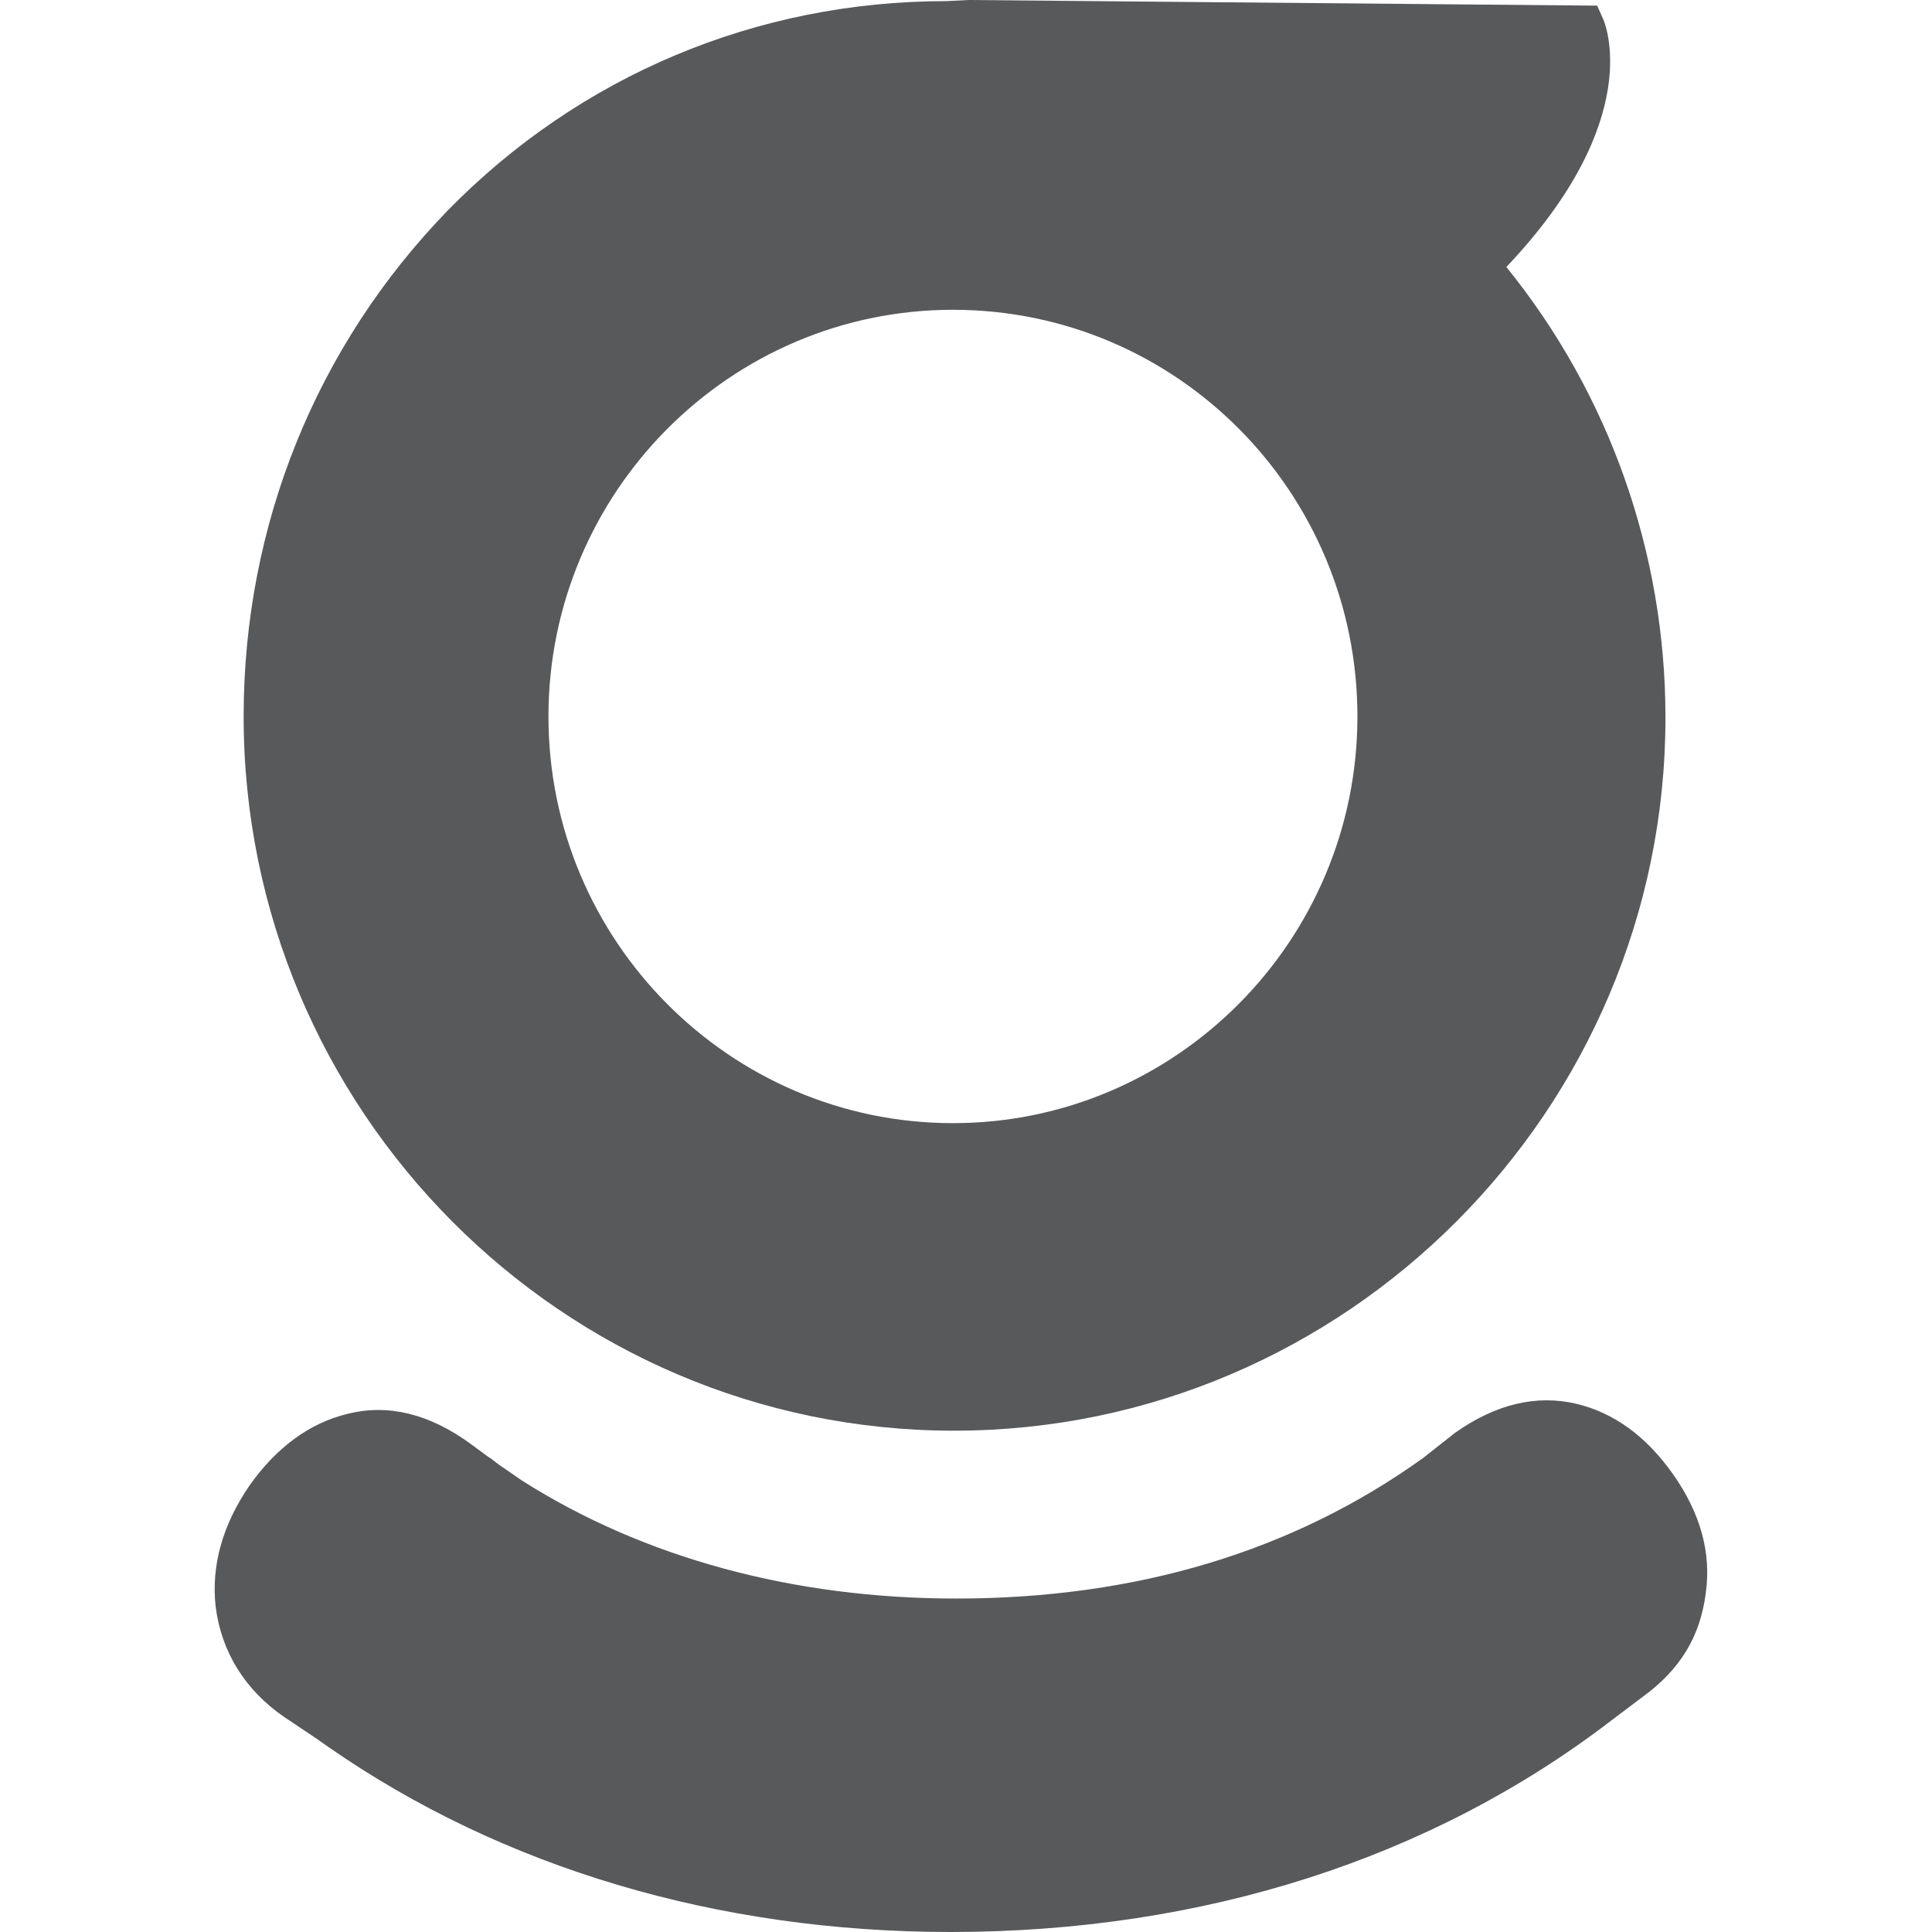
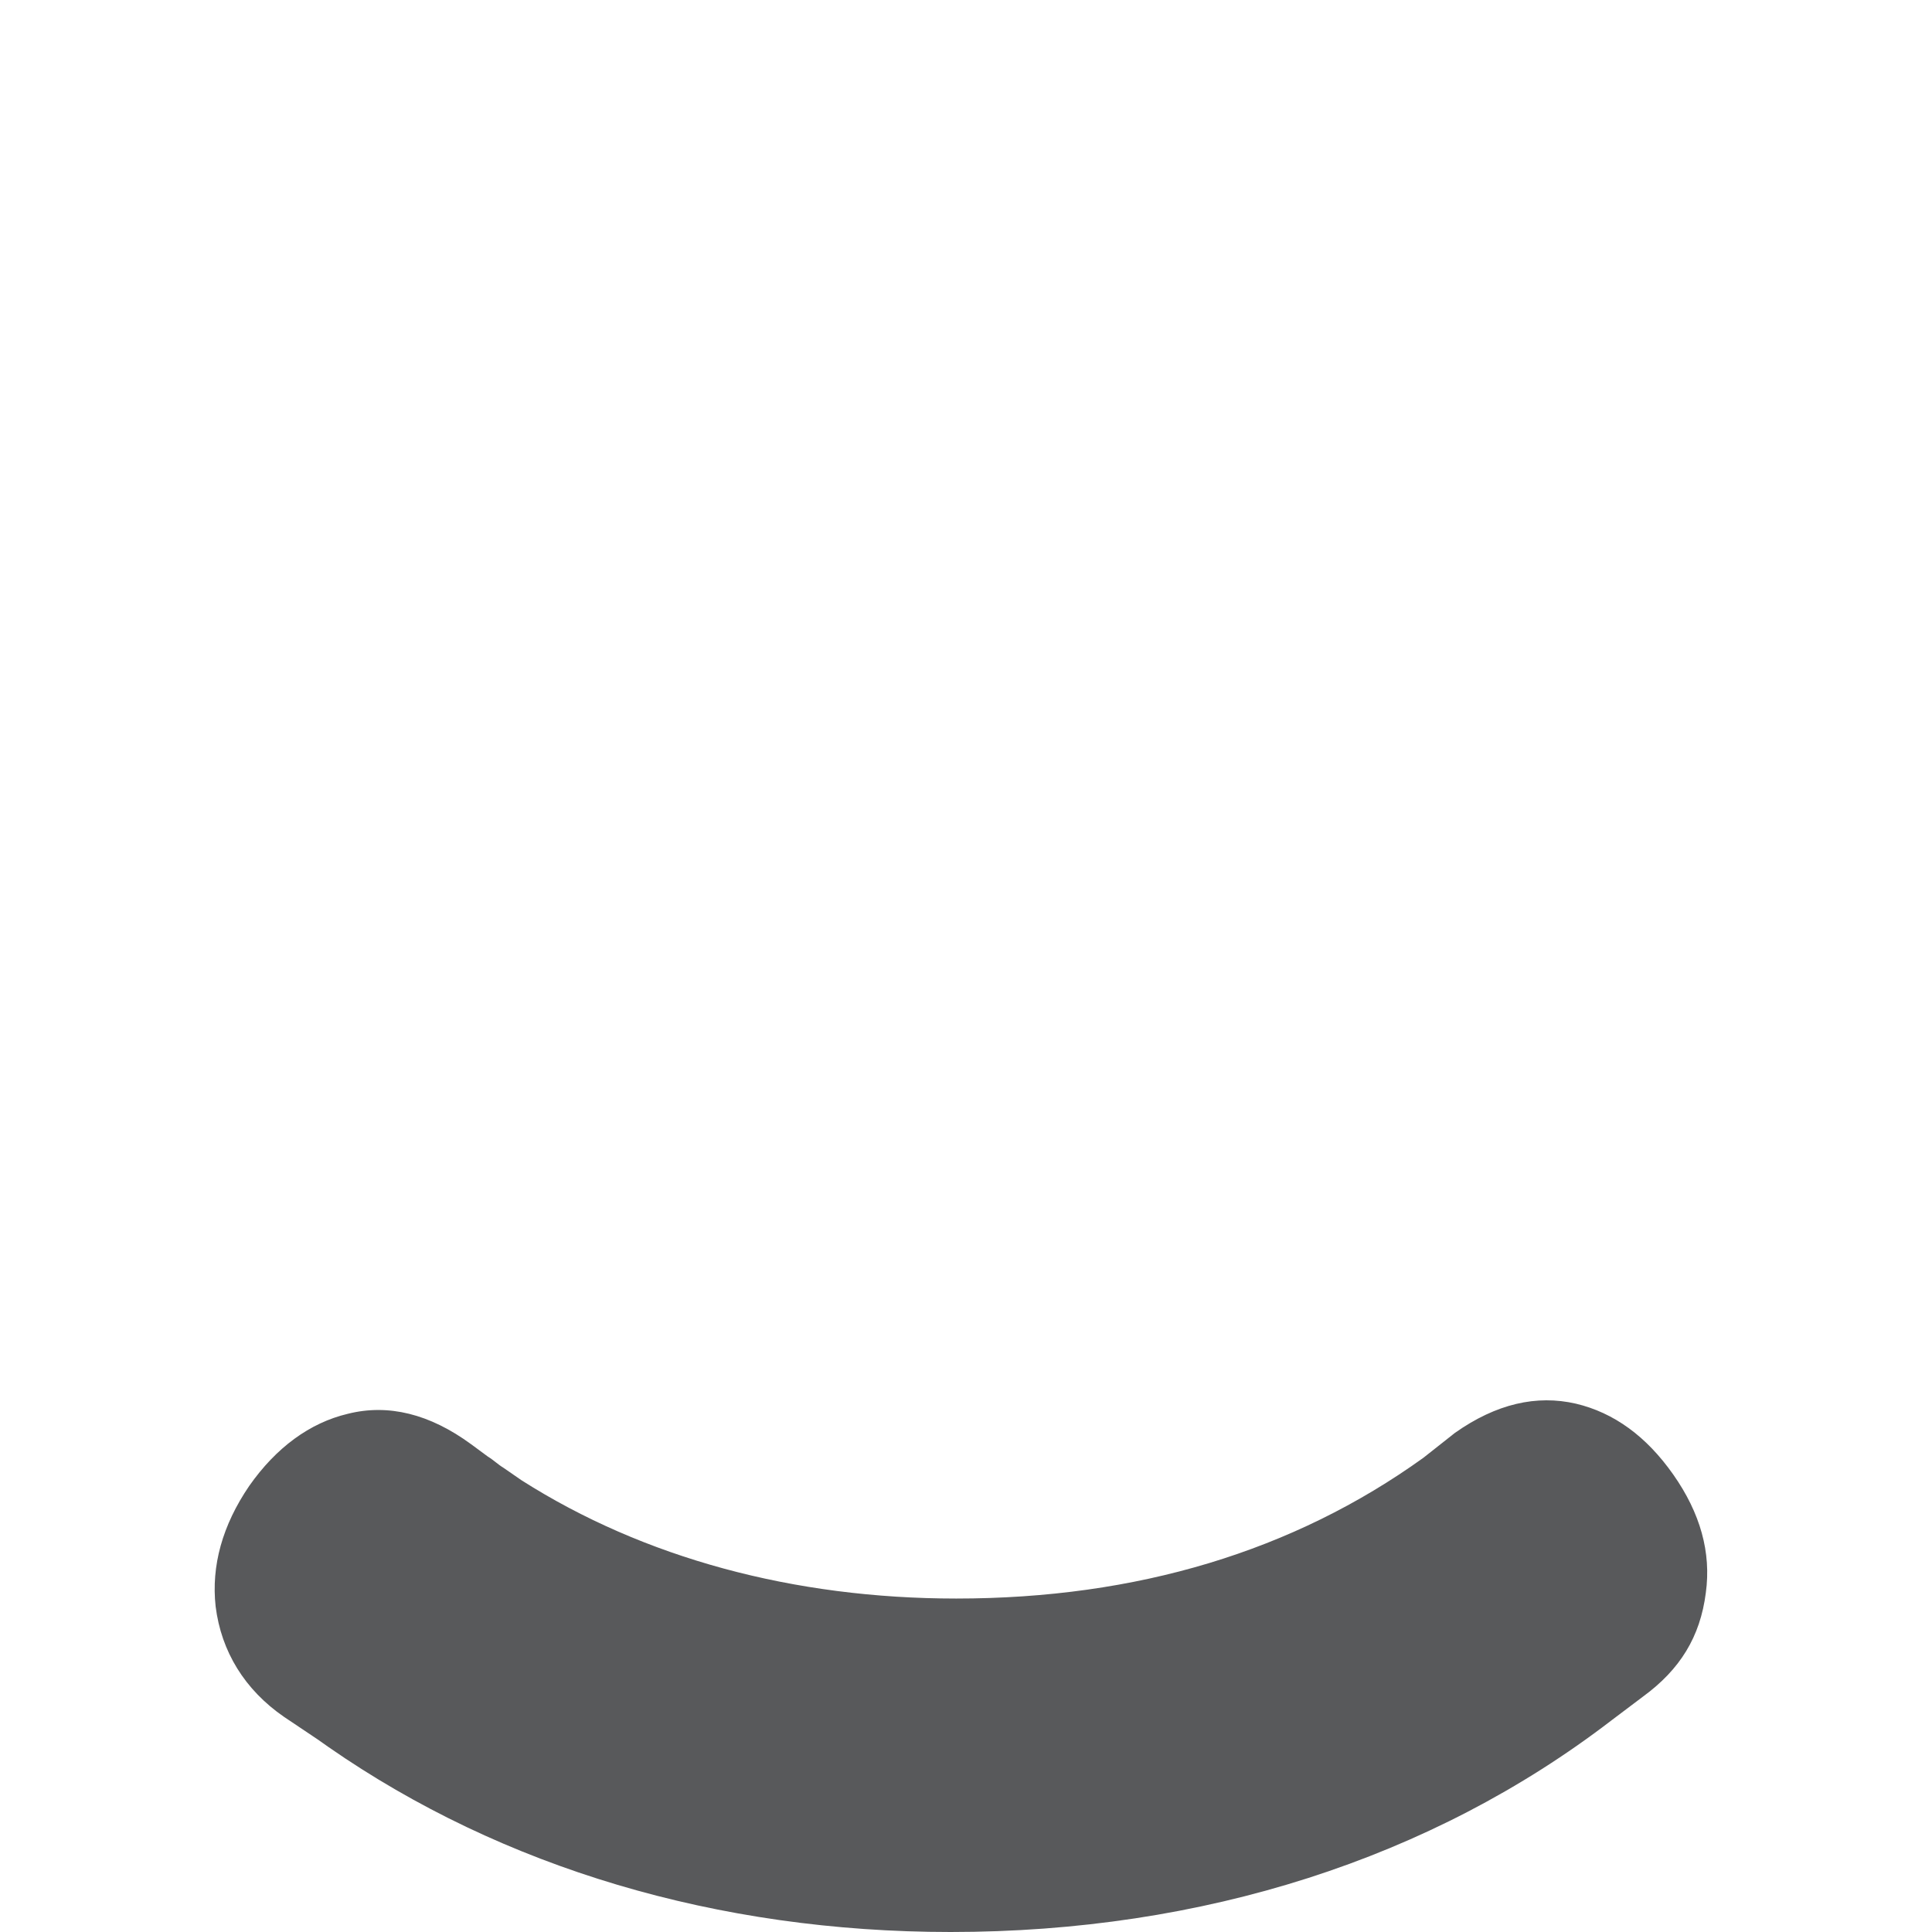
<svg xmlns="http://www.w3.org/2000/svg" width="144" height="144" viewBox="0 0 144 144" fill="none">
  <style>
    path {
      fill: #58595B;
    }
    @media (prefers-color-scheme: dark) {
      path {
        fill: #fff;
      }
    }
  </style>
-   <path fill-rule="evenodd" clip-rule="evenodd" d="M71.105 106.635C41.876 106.635 18.159 82.705 18.159 53.402C18.159 39.128 23.587 25.777 33.358 15.701C43.212 5.626 56.407 0.084 70.52 0.084L72.19 0L119.04 0.42L119.457 1.343C119.624 1.679 122.714 8.9 112.275 19.9C119.958 29.388 124.134 41.227 124.134 53.486C124.134 82.705 100.333 106.635 71.105 106.635ZM40.879 53.401C40.879 36.692 54.408 23.09 71.026 23.09C87.729 23.09 101.174 36.692 101.174 53.401C101.174 70.11 87.645 83.713 71.026 83.713C54.408 83.713 40.879 70.11 40.879 53.401Z" />
-   <path d="M24.506 130.23C37.45 139.214 53.484 144 70.855 144C89.645 144 106.681 138.542 120.126 128.214L122.464 126.451C125.22 124.436 126.723 122.001 127.141 118.726C127.559 115.704 126.723 112.765 124.719 109.91C122.715 107.055 120.293 105.292 117.454 104.62C114.531 103.949 111.524 104.62 108.435 106.804L106.096 108.651C96.409 115.62 84.718 119.146 71.272 119.146C59.163 119.146 47.973 116.124 38.87 110.33L37.534 109.406C37.116 109.155 36.782 108.819 36.365 108.567L35.112 107.643C32.022 105.376 28.932 104.62 25.926 105.376C23.087 106.048 20.581 107.895 18.577 110.75C16.573 113.689 15.738 116.711 16.072 119.734C16.489 123.093 18.243 125.947 21.166 127.963L23.671 129.642C23.922 129.81 24.256 130.062 24.506 130.23Z" />
+   <path d="M24.506 130.23C37.45 139.214 53.484 144 70.855 144C89.645 144 106.681 138.542 120.126 128.214L122.464 126.451C125.22 124.436 126.723 122.001 127.141 118.726C127.559 115.704 126.723 112.765 124.719 109.91C122.715 107.055 120.293 105.292 117.454 104.62C114.531 103.949 111.524 104.62 108.435 106.804L106.096 108.651C96.409 115.62 84.718 119.146 71.272 119.146C59.163 119.146 47.973 116.124 38.87 110.33L37.534 109.406C37.116 109.155 36.782 108.819 36.365 108.567L35.112 107.643C32.022 105.376 28.932 104.62 25.926 105.376C23.087 106.048 20.581 107.895 18.577 110.75C16.573 113.689 15.738 116.711 16.072 119.734C16.489 123.093 18.243 125.947 21.166 127.963L23.671 129.642C23.922 129.81 24.256 130.062 24.506 130.23" />
</svg>